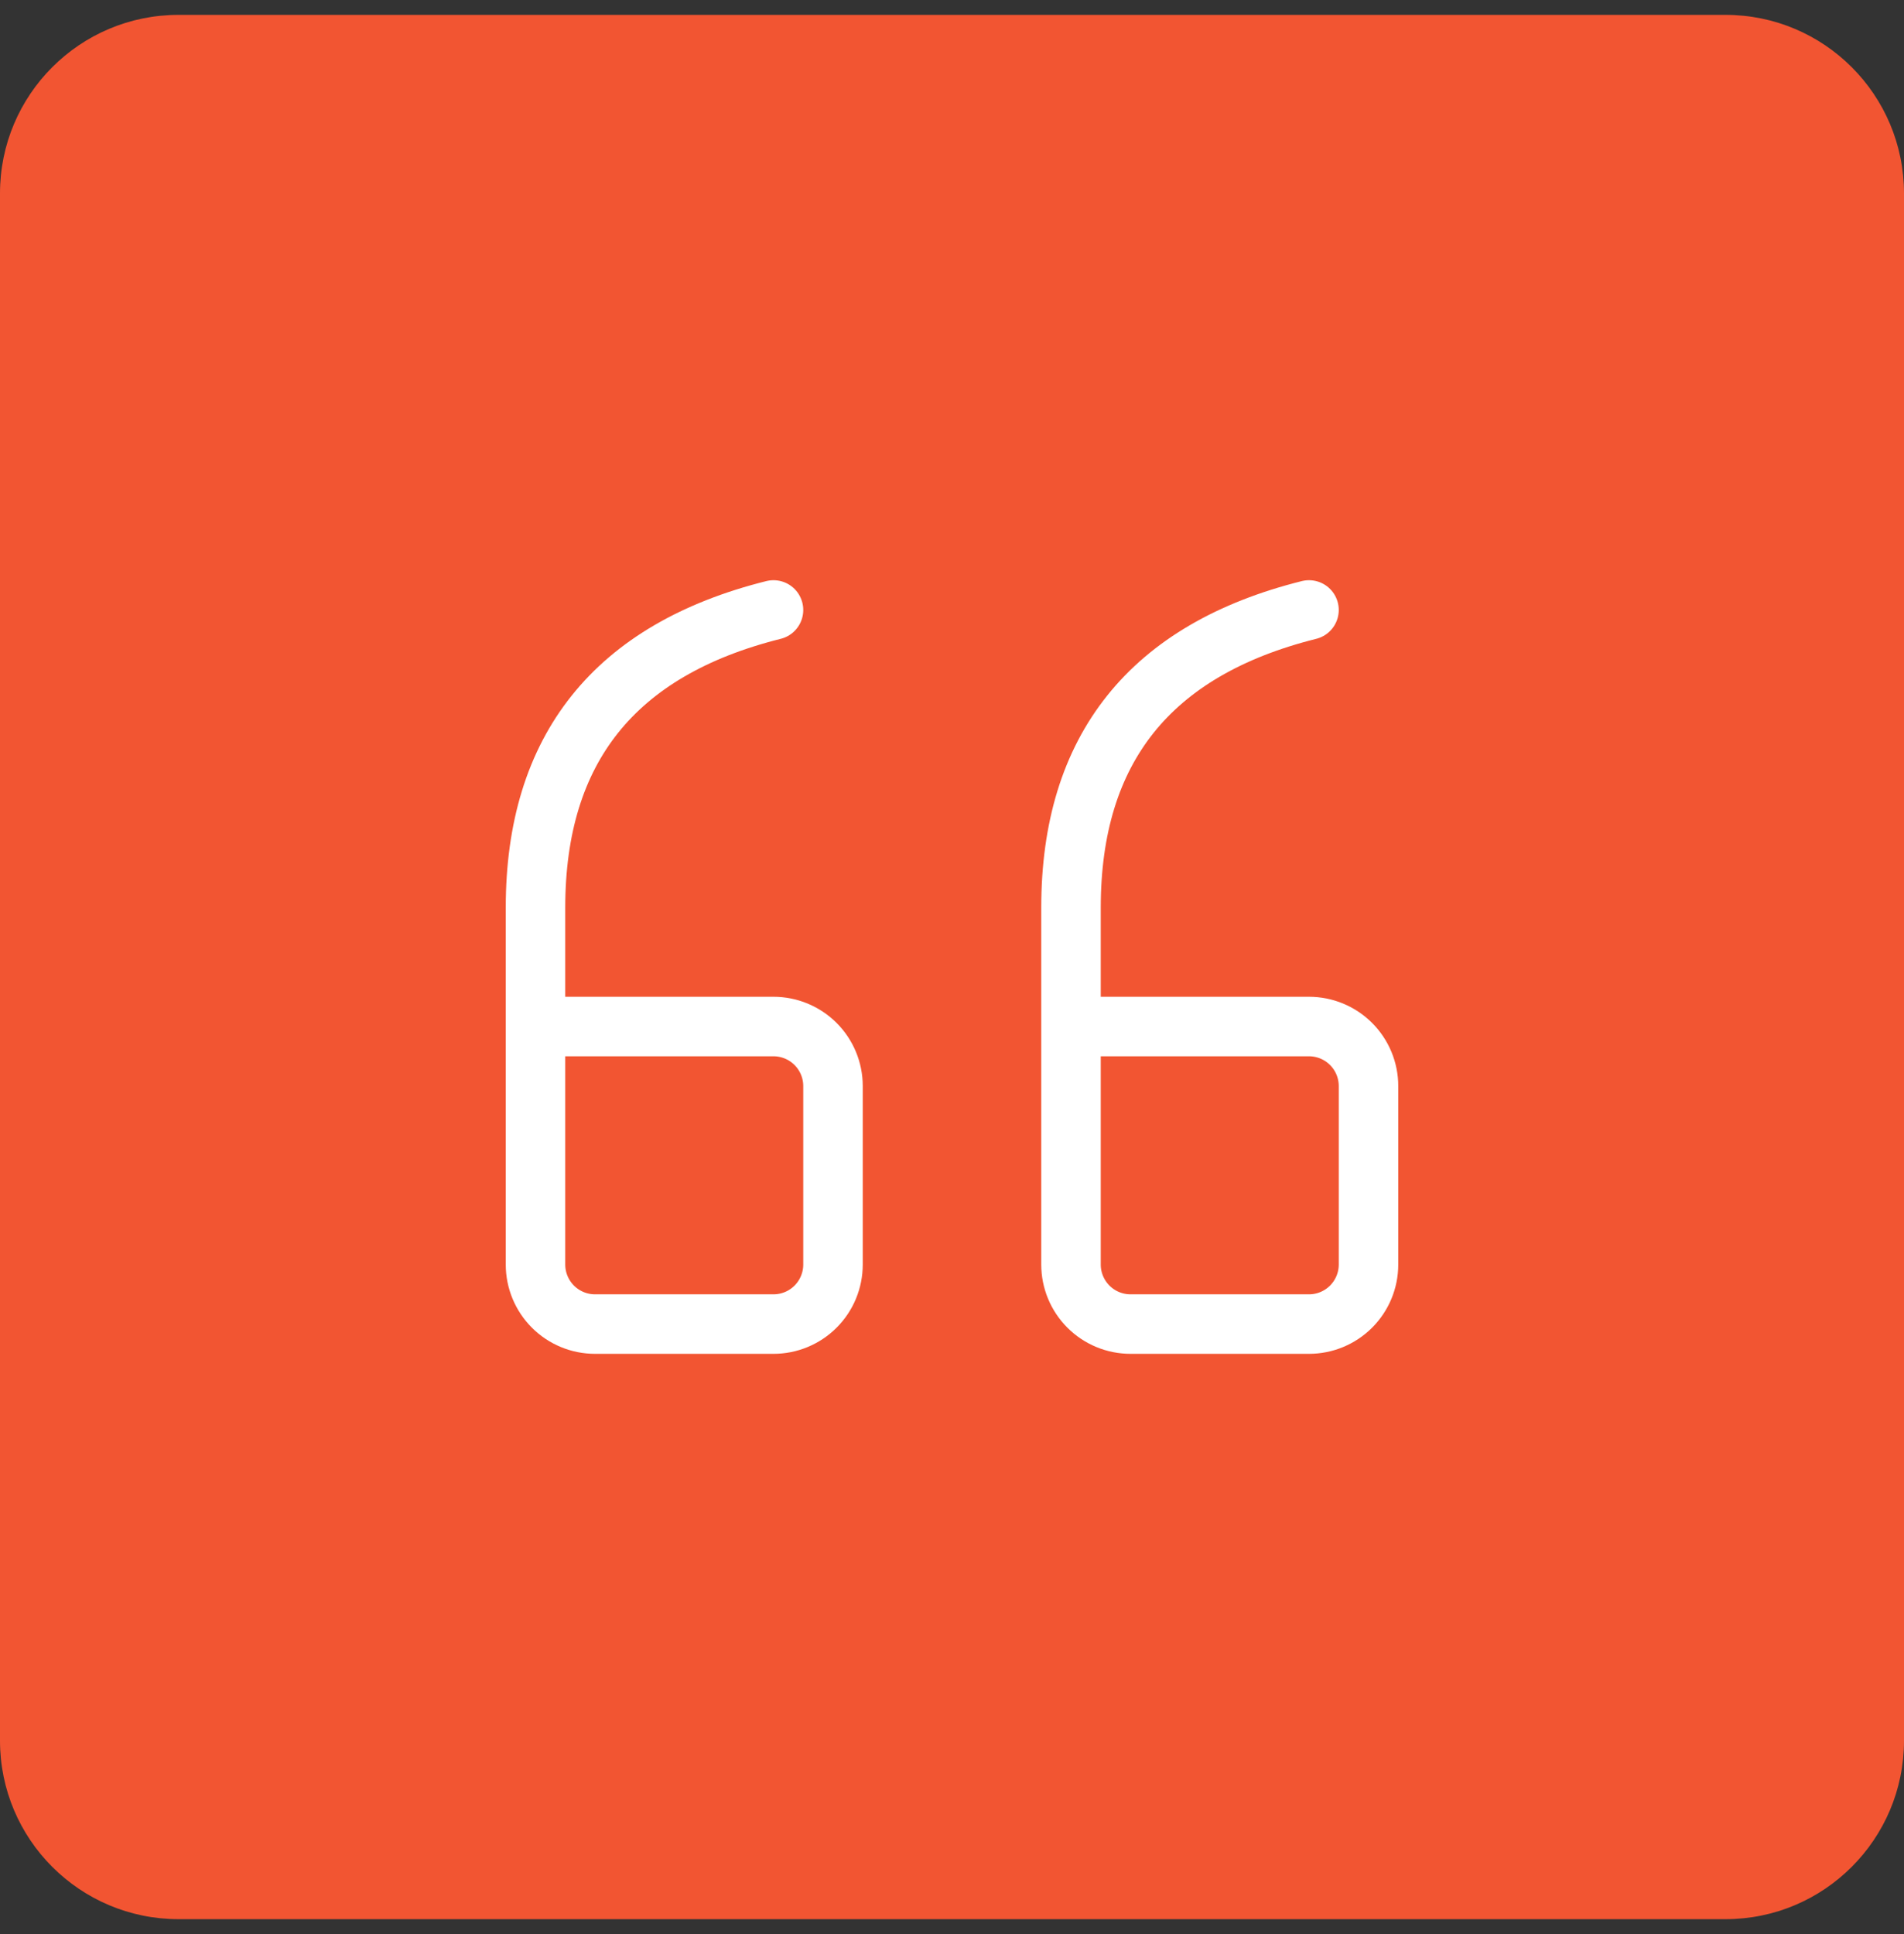
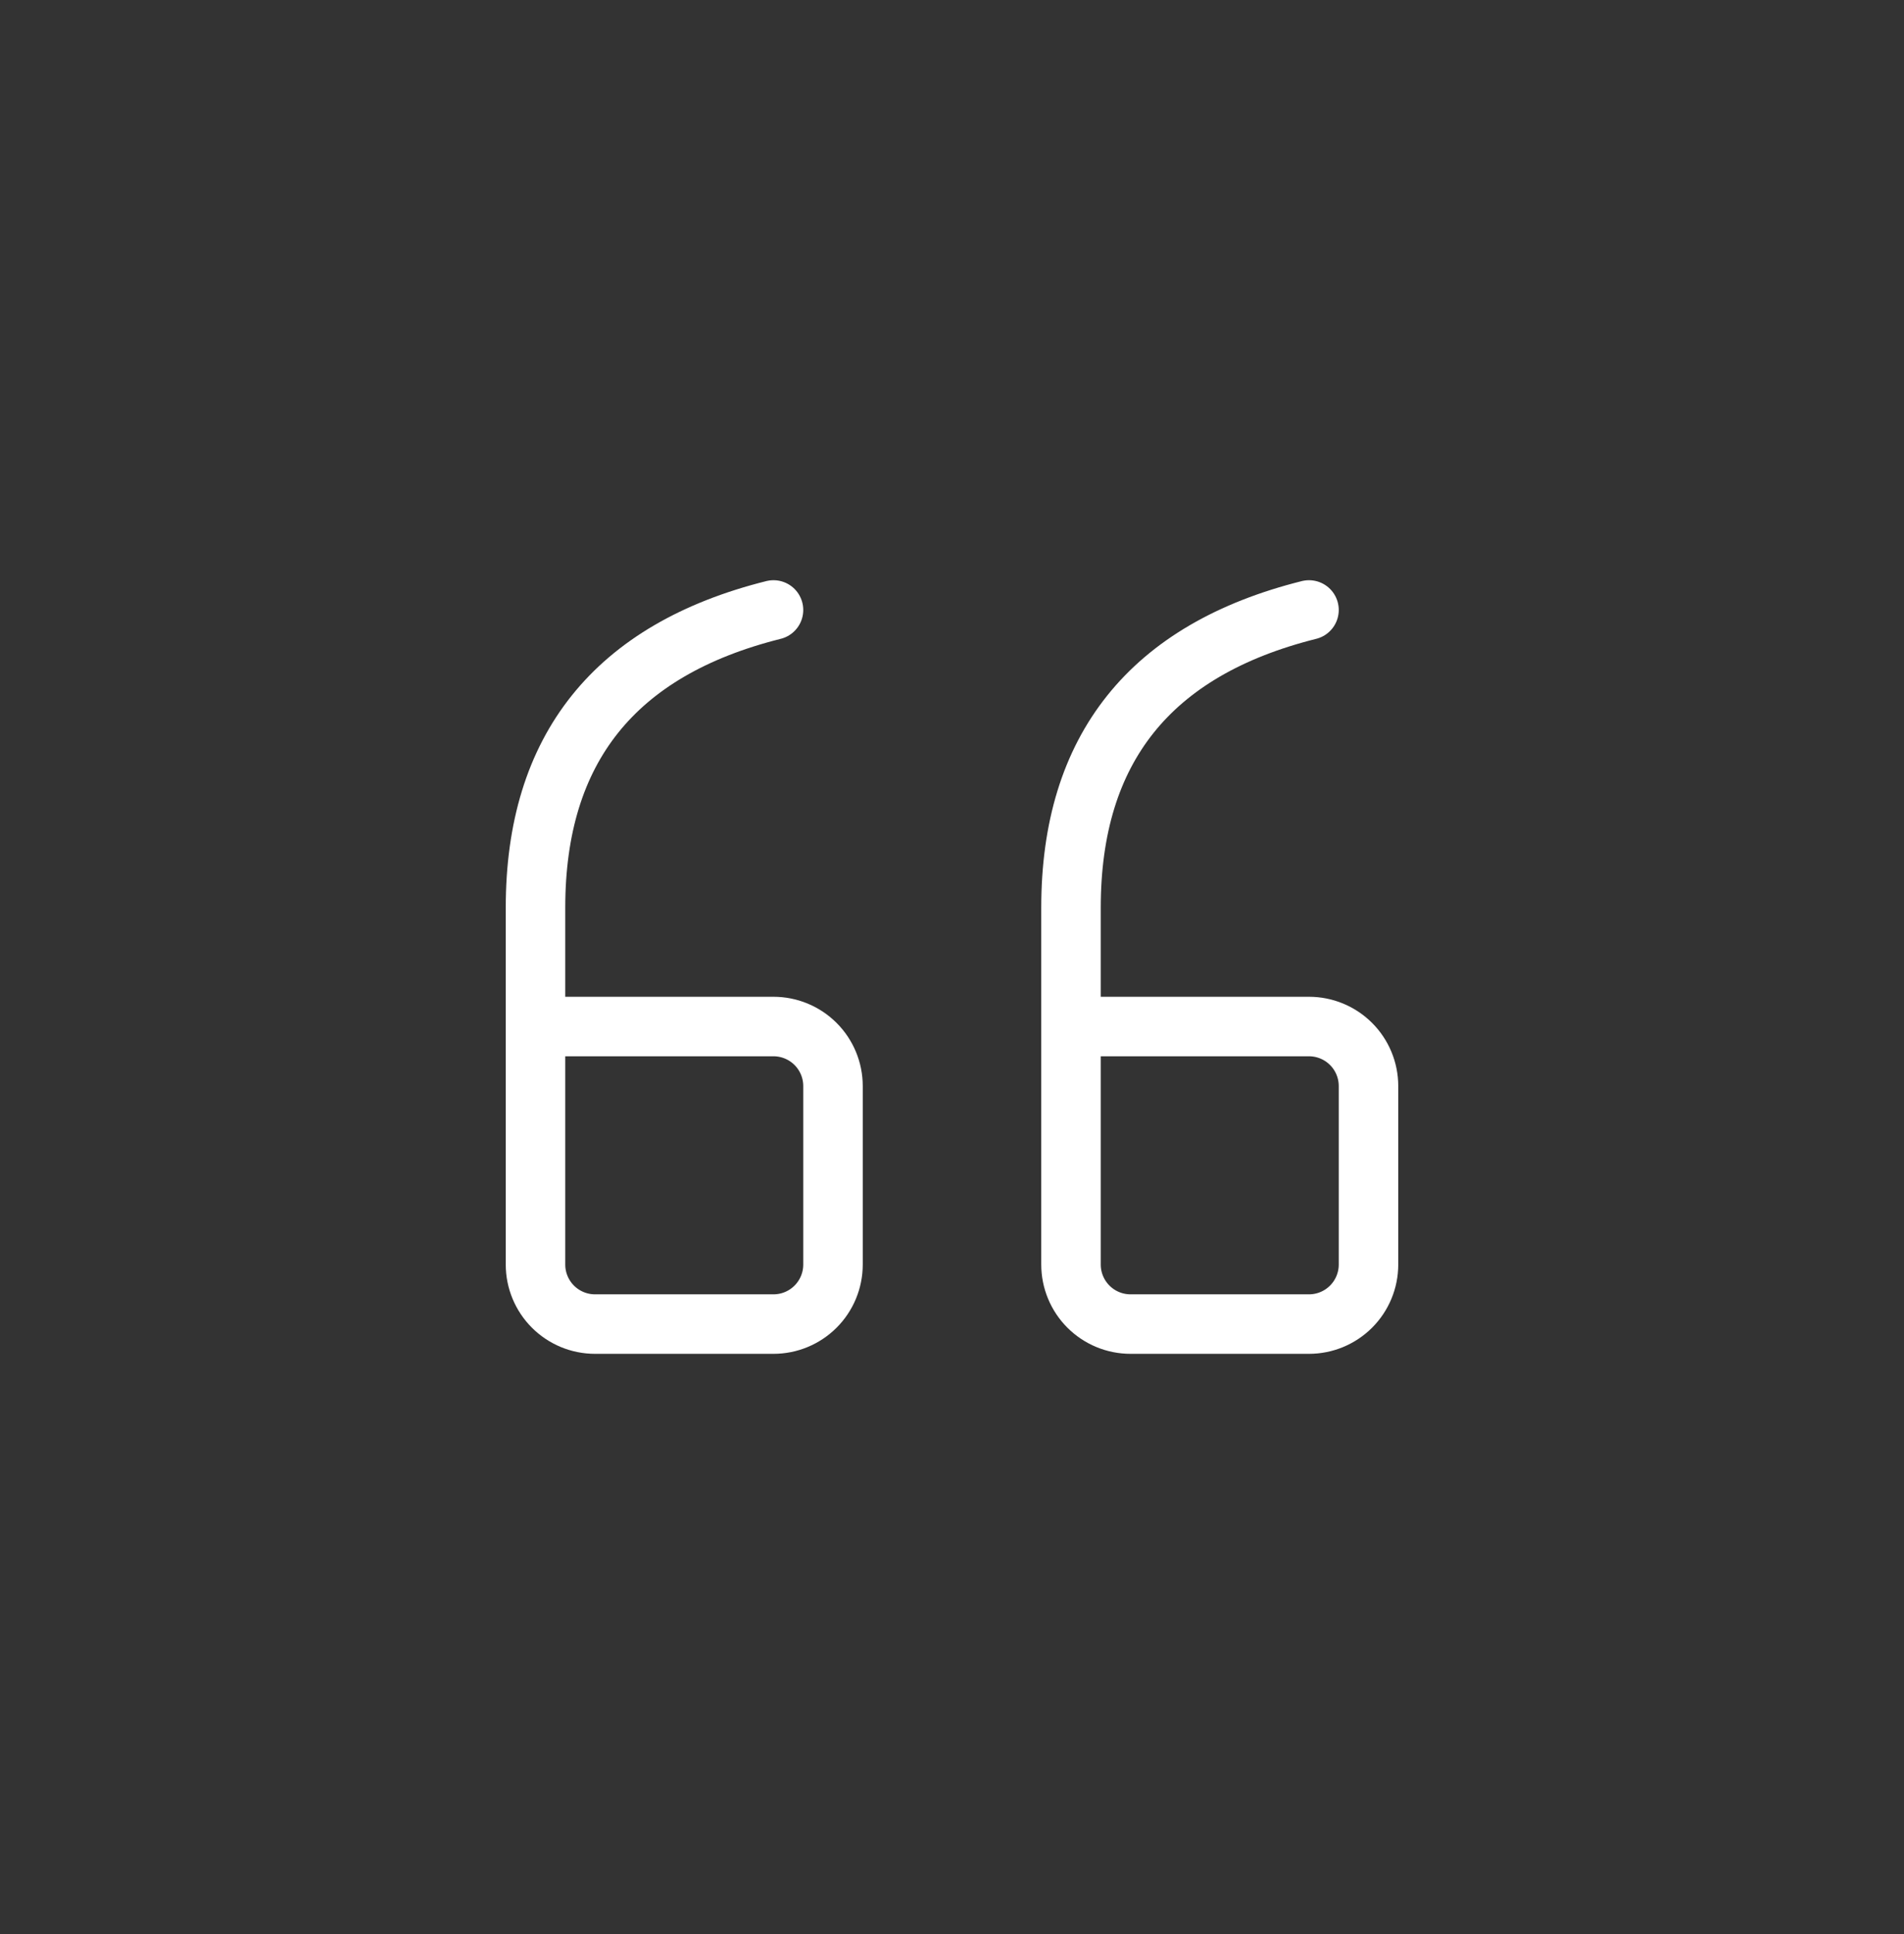
<svg xmlns="http://www.w3.org/2000/svg" width="64" height="65" viewBox="0 0 64 65" fill="none">
  <rect x="0" y="0" width="64" height="65" fill="#333333" stroke="none" />
-   <path d="M0 6.5C0 3.186 2.686 0.5 6 0.5H58C61.314 0.5 64 3.186 64 6.5V58.5C64 61.814 61.314 64.5 58 64.5H6C2.686 64.5 0 61.814 0 58.5V6.5Z" fill="#F25532" />
  <path d="M36 34.5L44 34.5C44.53 34.5 45.039 34.711 45.414 35.086C45.789 35.461 46 35.97 46 36.5L46 42.5C46 43.03 45.789 43.539 45.414 43.914C45.039 44.289 44.53 44.5 44 44.5L38 44.5C37.47 44.5 36.961 44.289 36.586 43.914C36.211 43.539 36 43.03 36 42.5L36 30.5C36 25.166 38.666 21.834 44 20.5M18 34.5L26 34.5C26.53 34.5 27.039 34.711 27.414 35.086C27.789 35.461 28 35.97 28 36.5L28 42.5C28 43.03 27.789 43.539 27.414 43.914C27.039 44.289 26.53 44.5 26 44.5L20 44.5C19.47 44.5 18.961 44.289 18.586 43.914C18.211 43.539 18 43.03 18 42.5L18 30.5C18 25.166 20.666 21.834 26 20.5" stroke="white" stroke-width="2" stroke-linecap="round" stroke-linejoin="round" />
</svg>